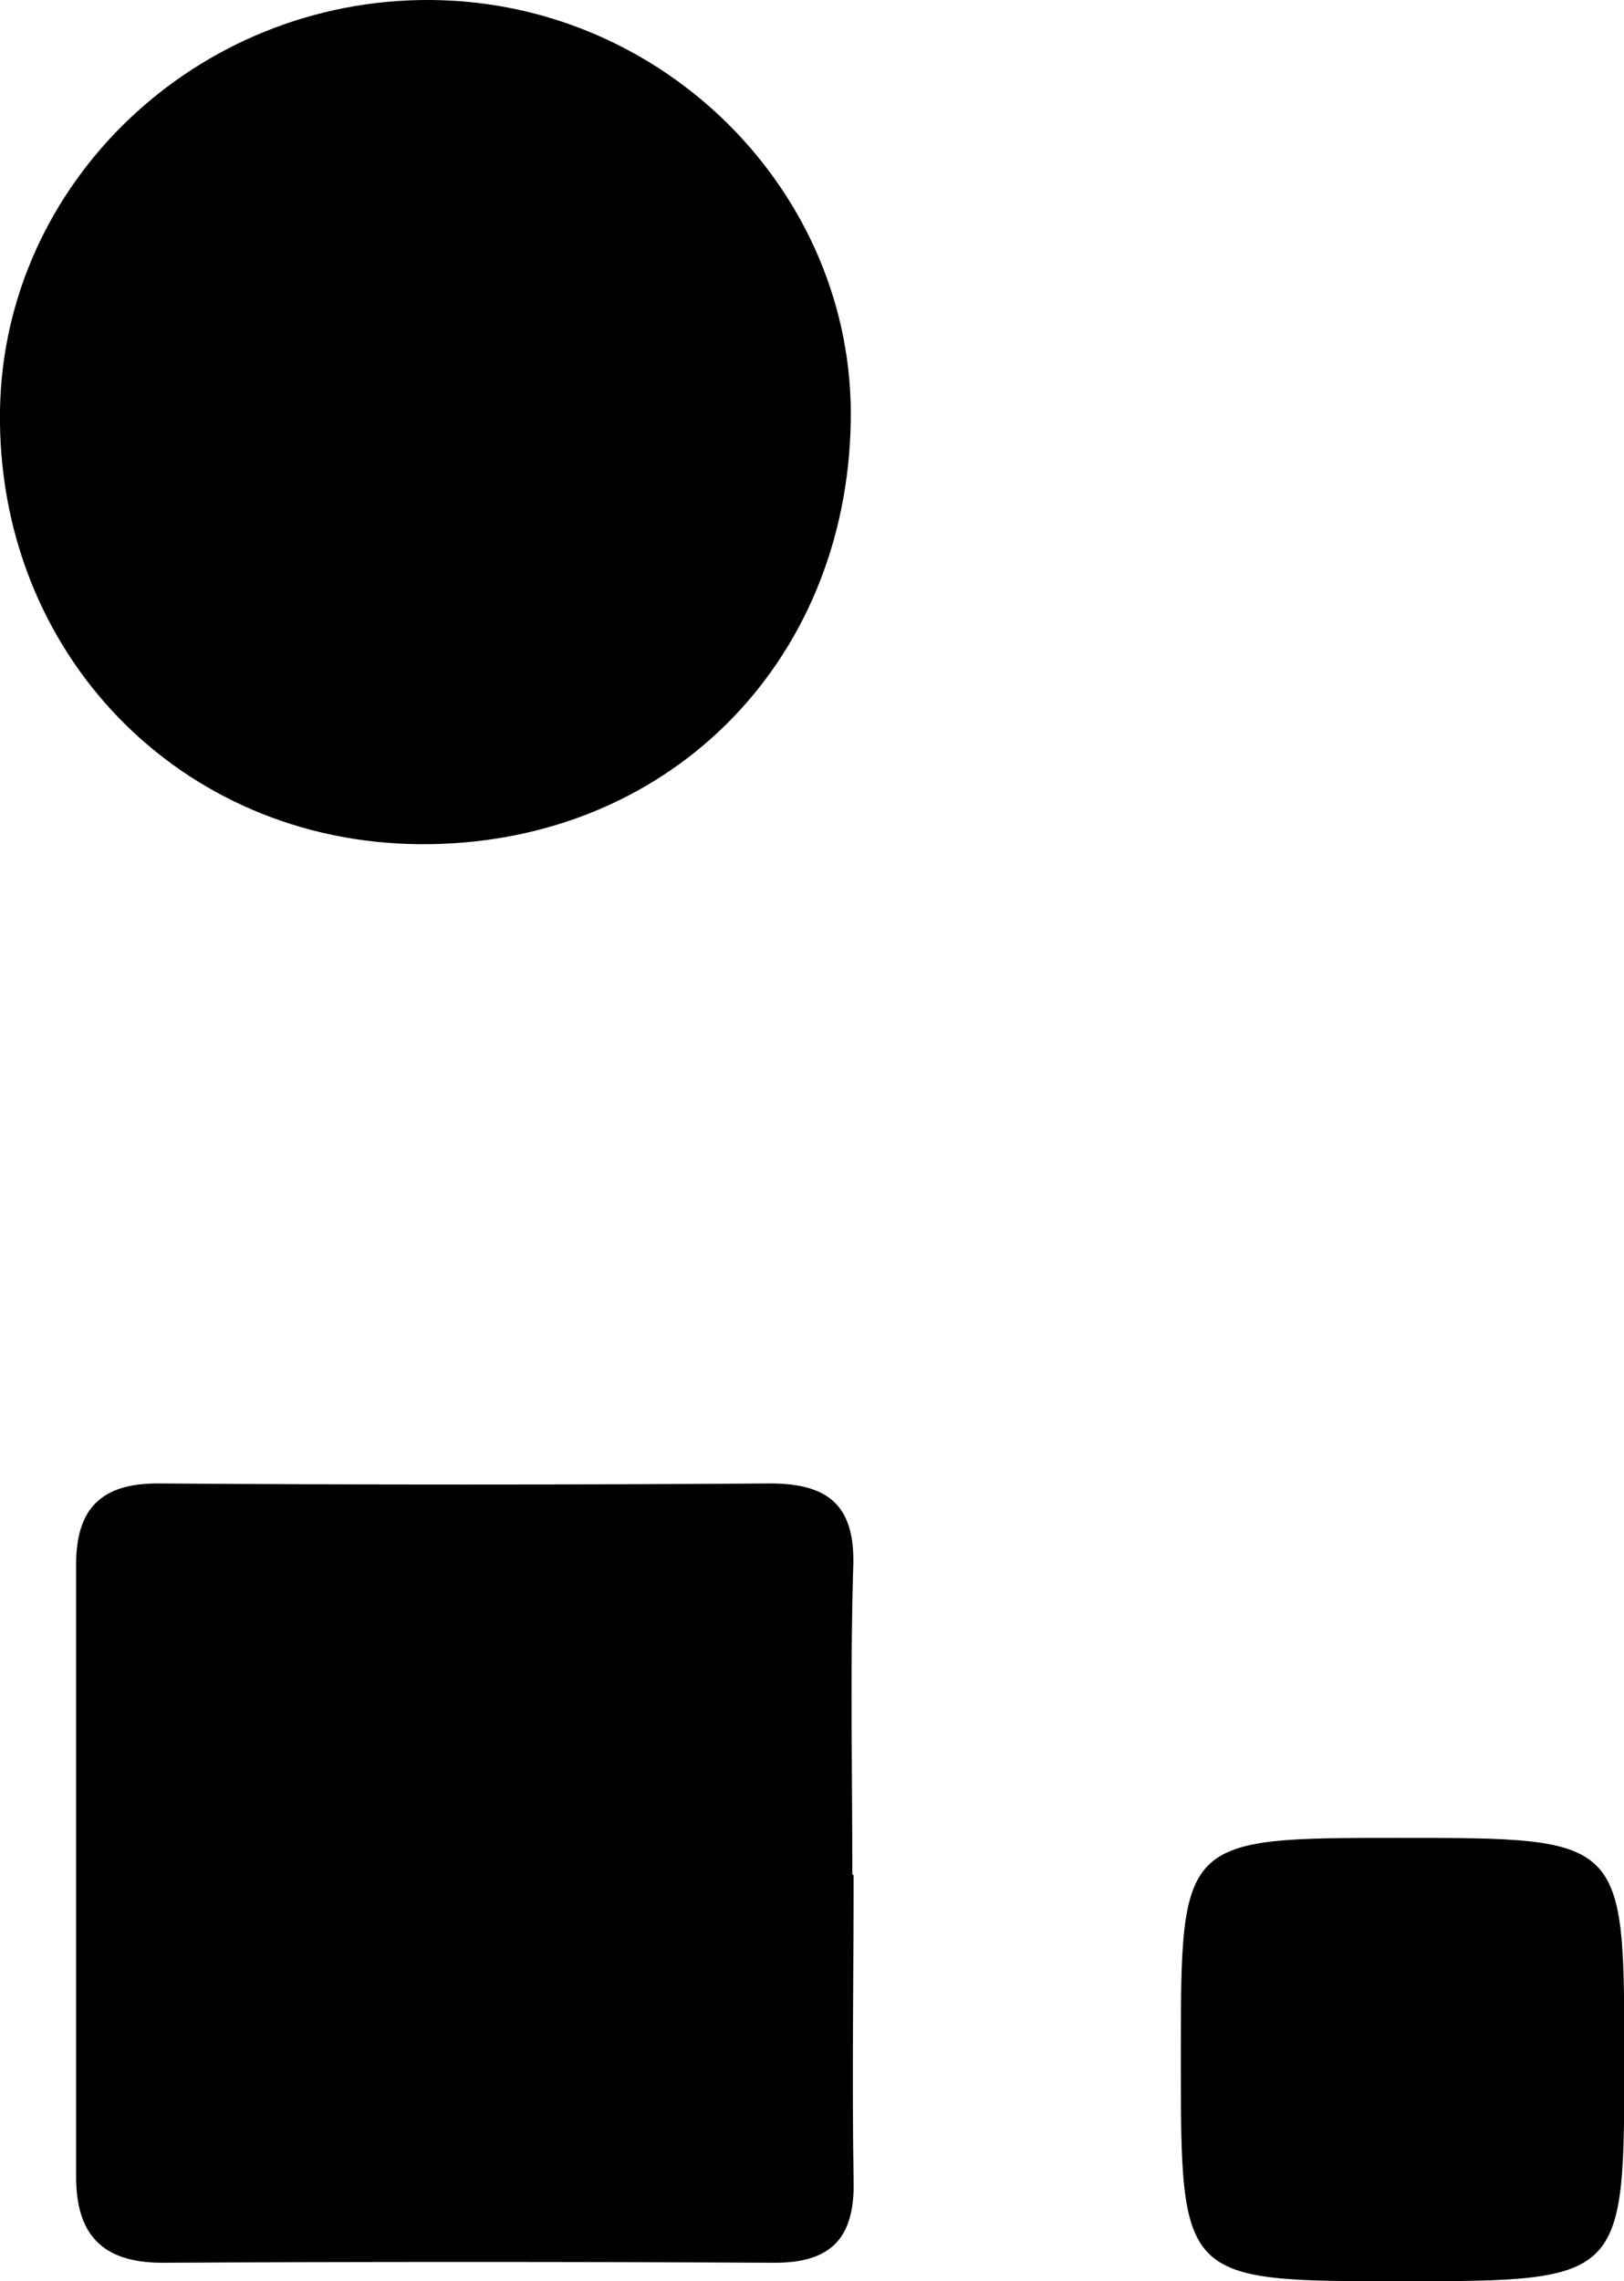
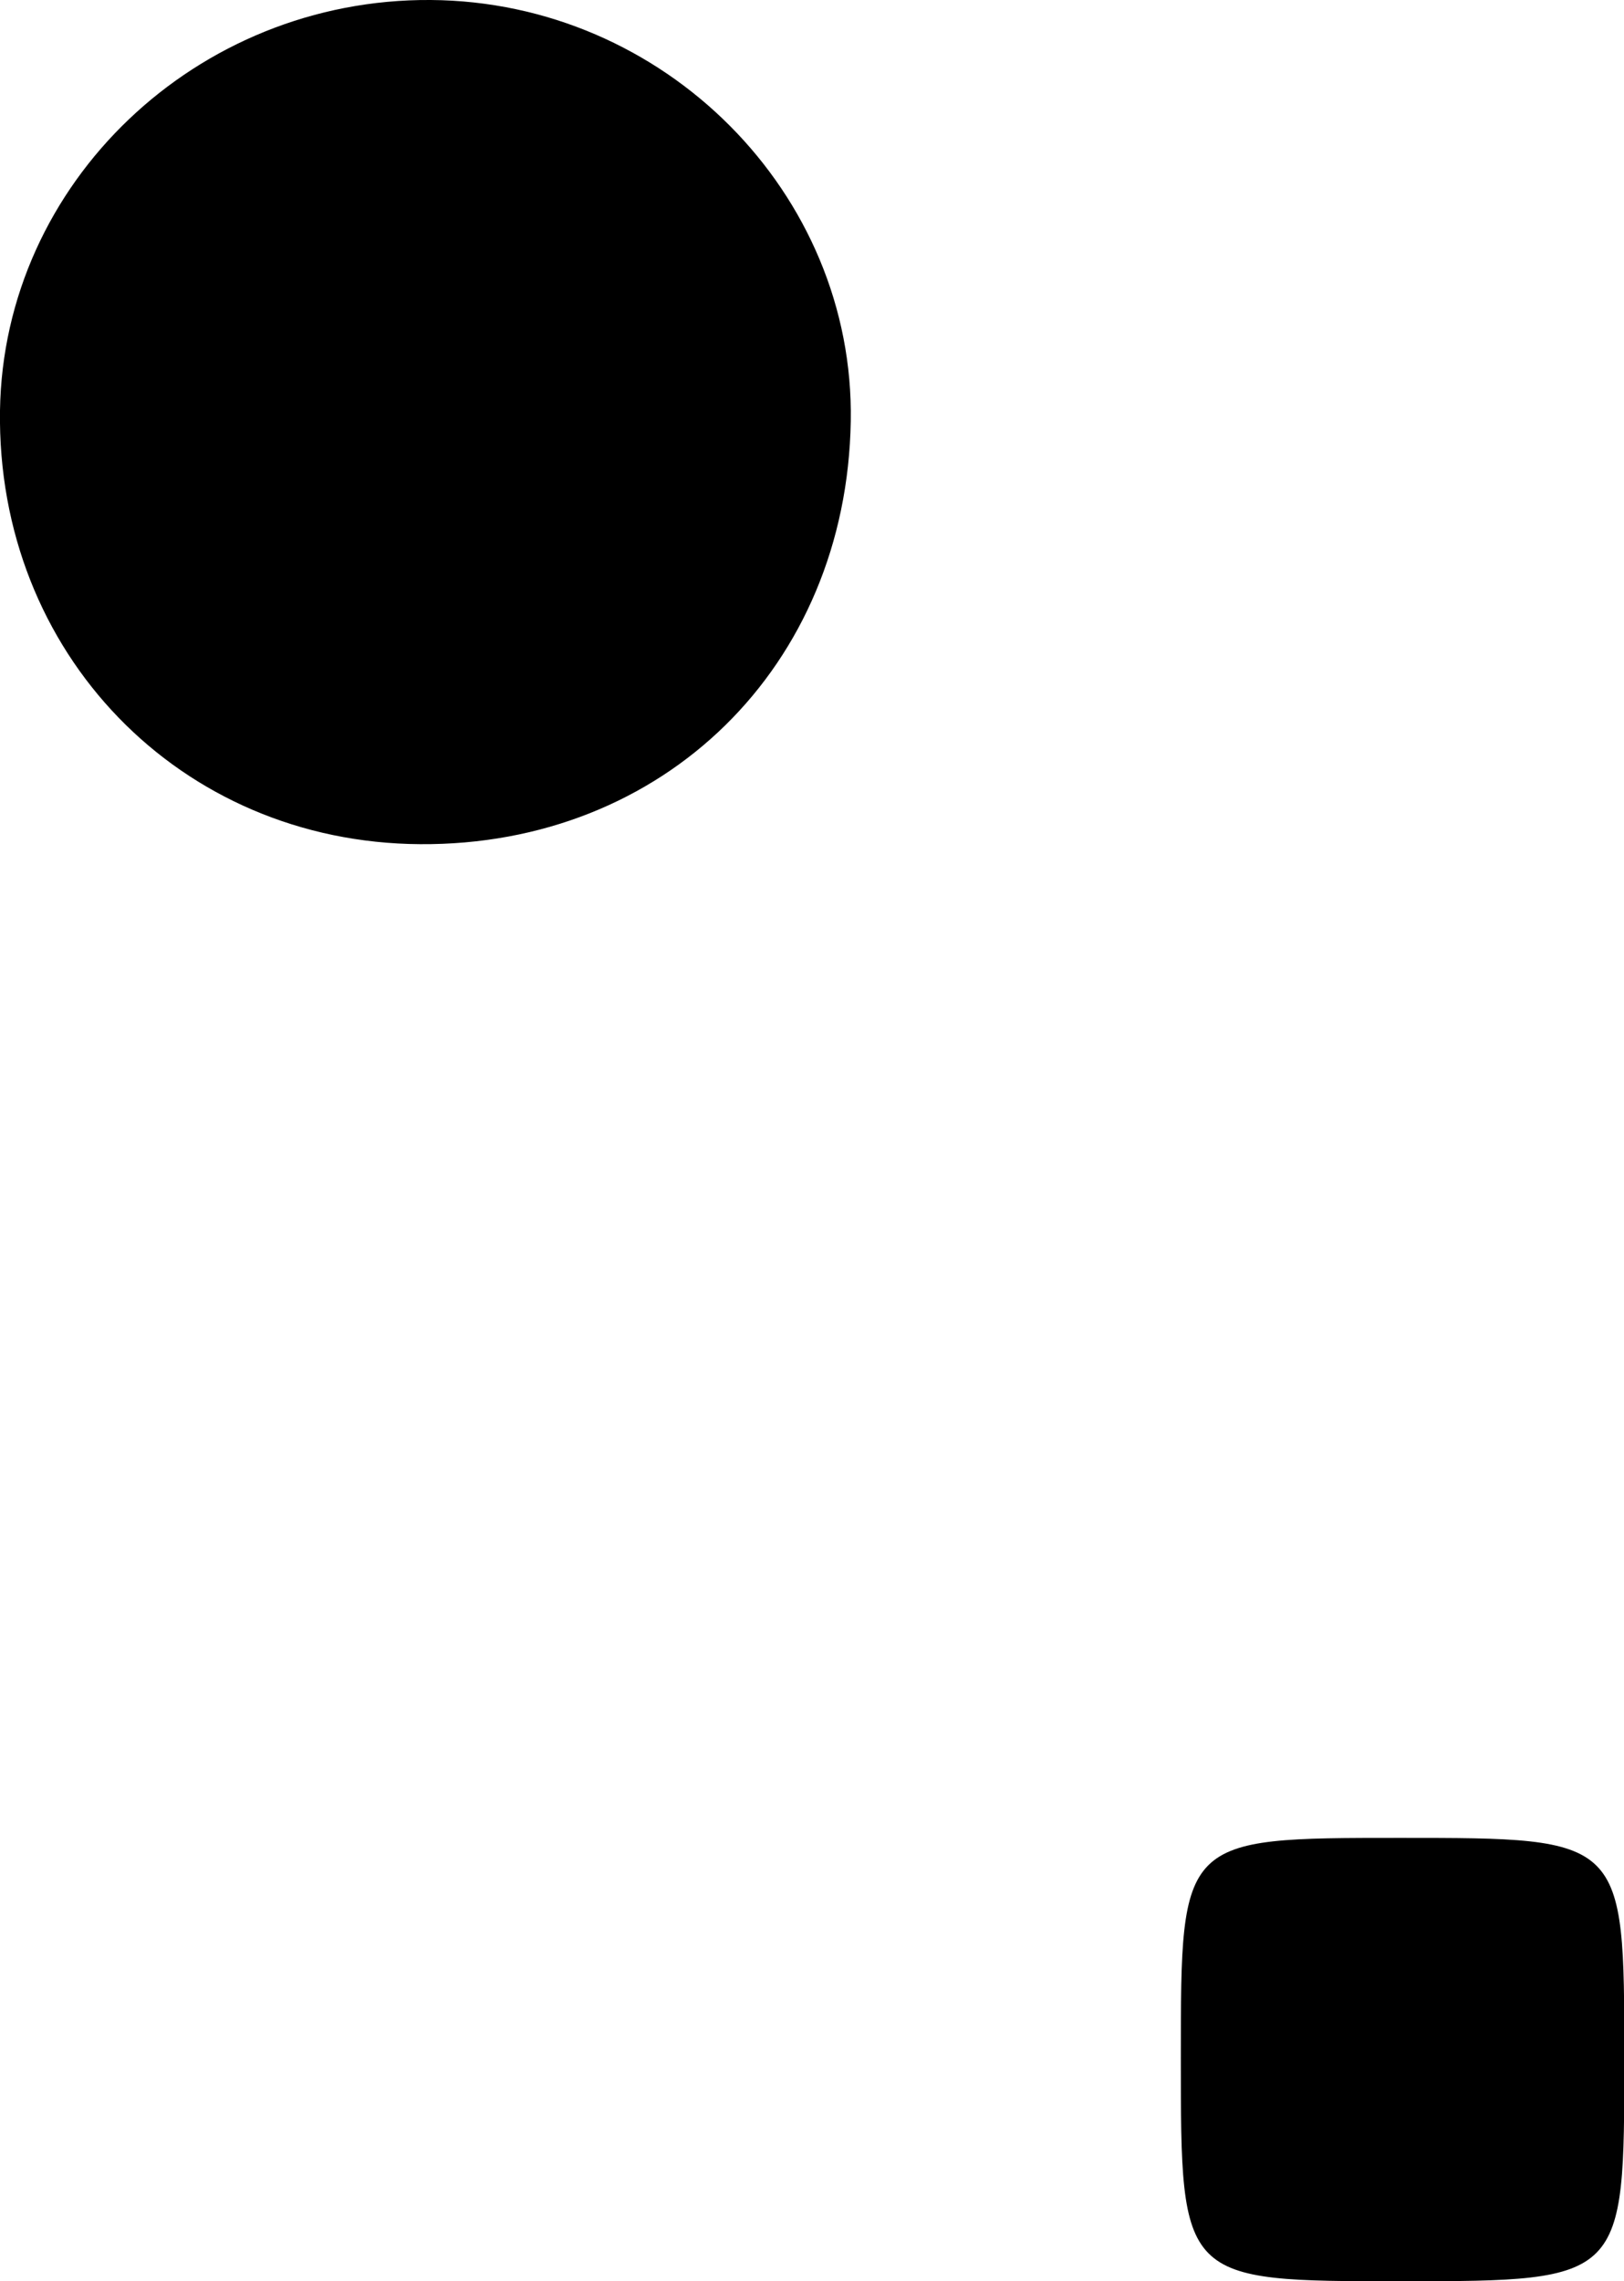
<svg xmlns="http://www.w3.org/2000/svg" viewBox="0 0 114.15 160.33">
  <title>Asset 3</title>
  <g id="Layer_2" data-name="Layer 2">
    <g id="Layer_1-2" data-name="Layer 1">
-       <path d="M60,131.8c0,7.16-.12,14.32,0,21.47.09,4-1.56,5.78-5.59,5.76q-21.48-.11-43,0c-4.24,0-6.07-2-6.06-6.08q0-21.48,0-43c0-3.9,1.75-5.72,5.8-5.69q21.48.15,43,0c4.28,0,6,1.73,5.82,6-.22,7.15-.06,14.31-.06,21.47Z" />
      <path d="M29.52,59.33C12.65,59.22-.25,45.9,0,28.85.24,12.85,13.83-.11,30.27,0S60.07,13.6,59.8,29.6C59.51,46.84,46.66,59.45,29.52,59.33Z" />
      <path d="M83,144.61c0-15.44,0-15.44,15.41-15.44,15.76,0,15.76,0,15.76,15.51s0,15.65-15.59,15.65S83,160.33,83,144.61Z" />
    </g>
  </g>
</svg>